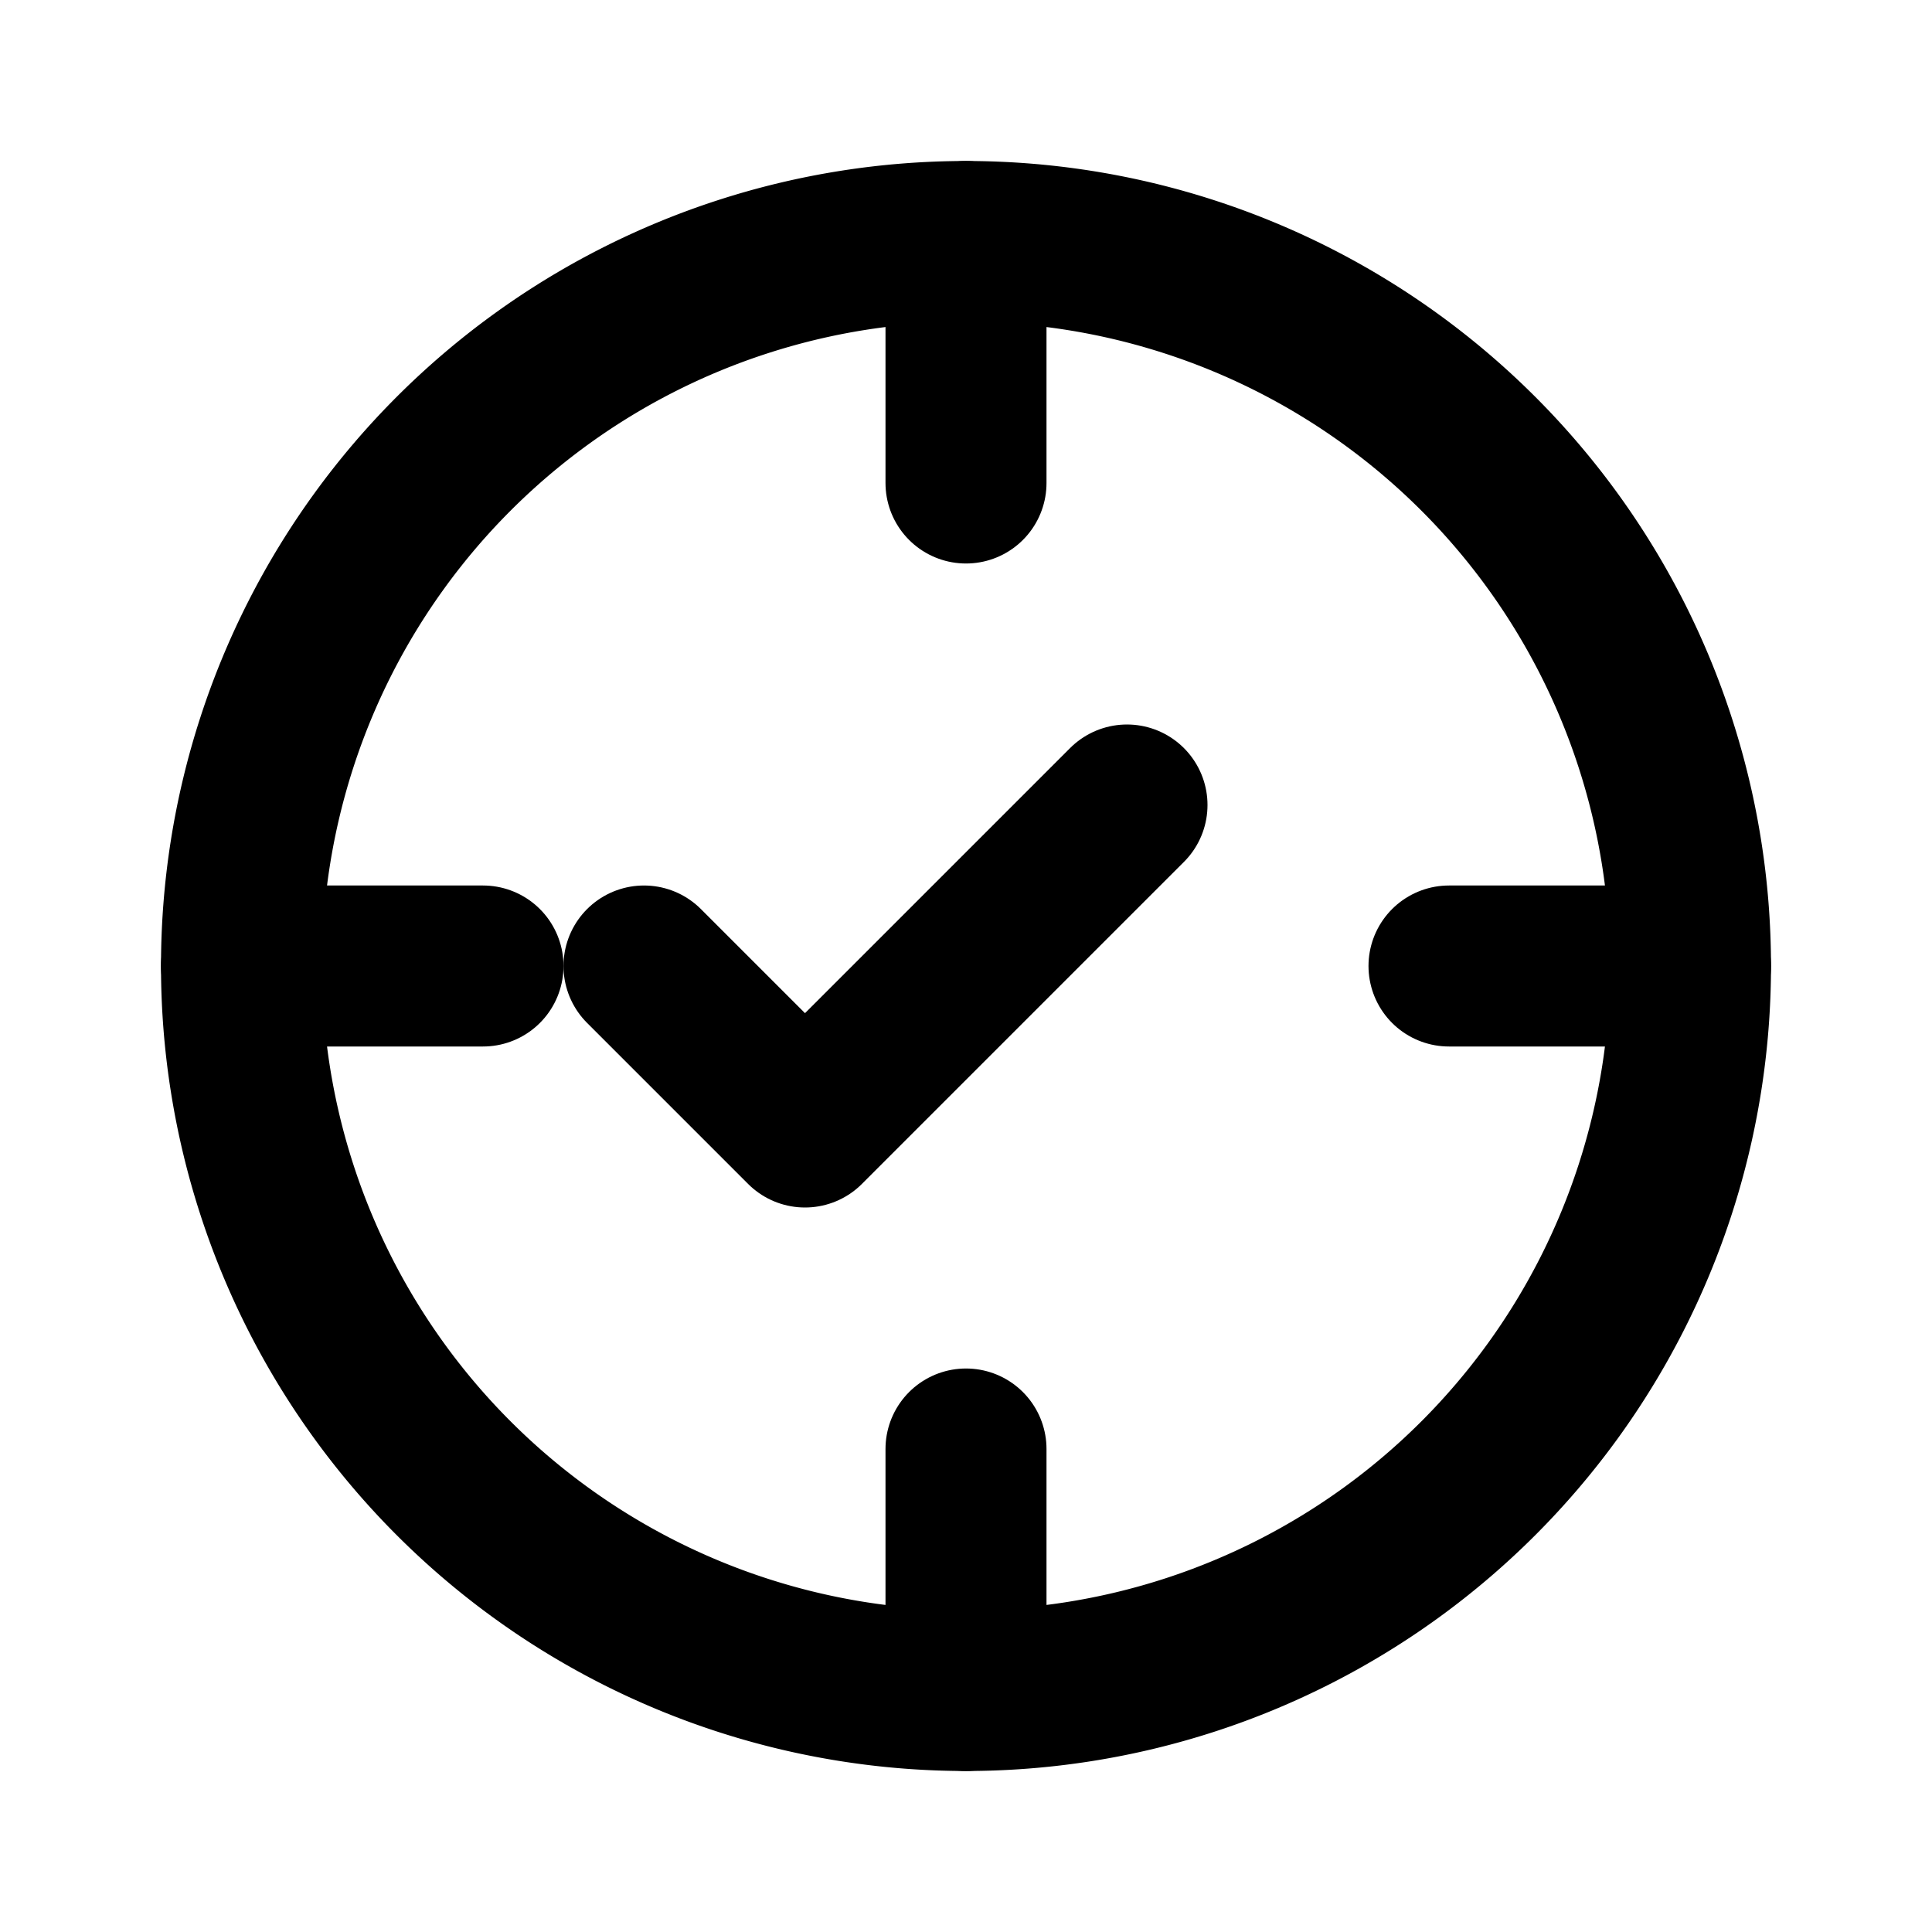
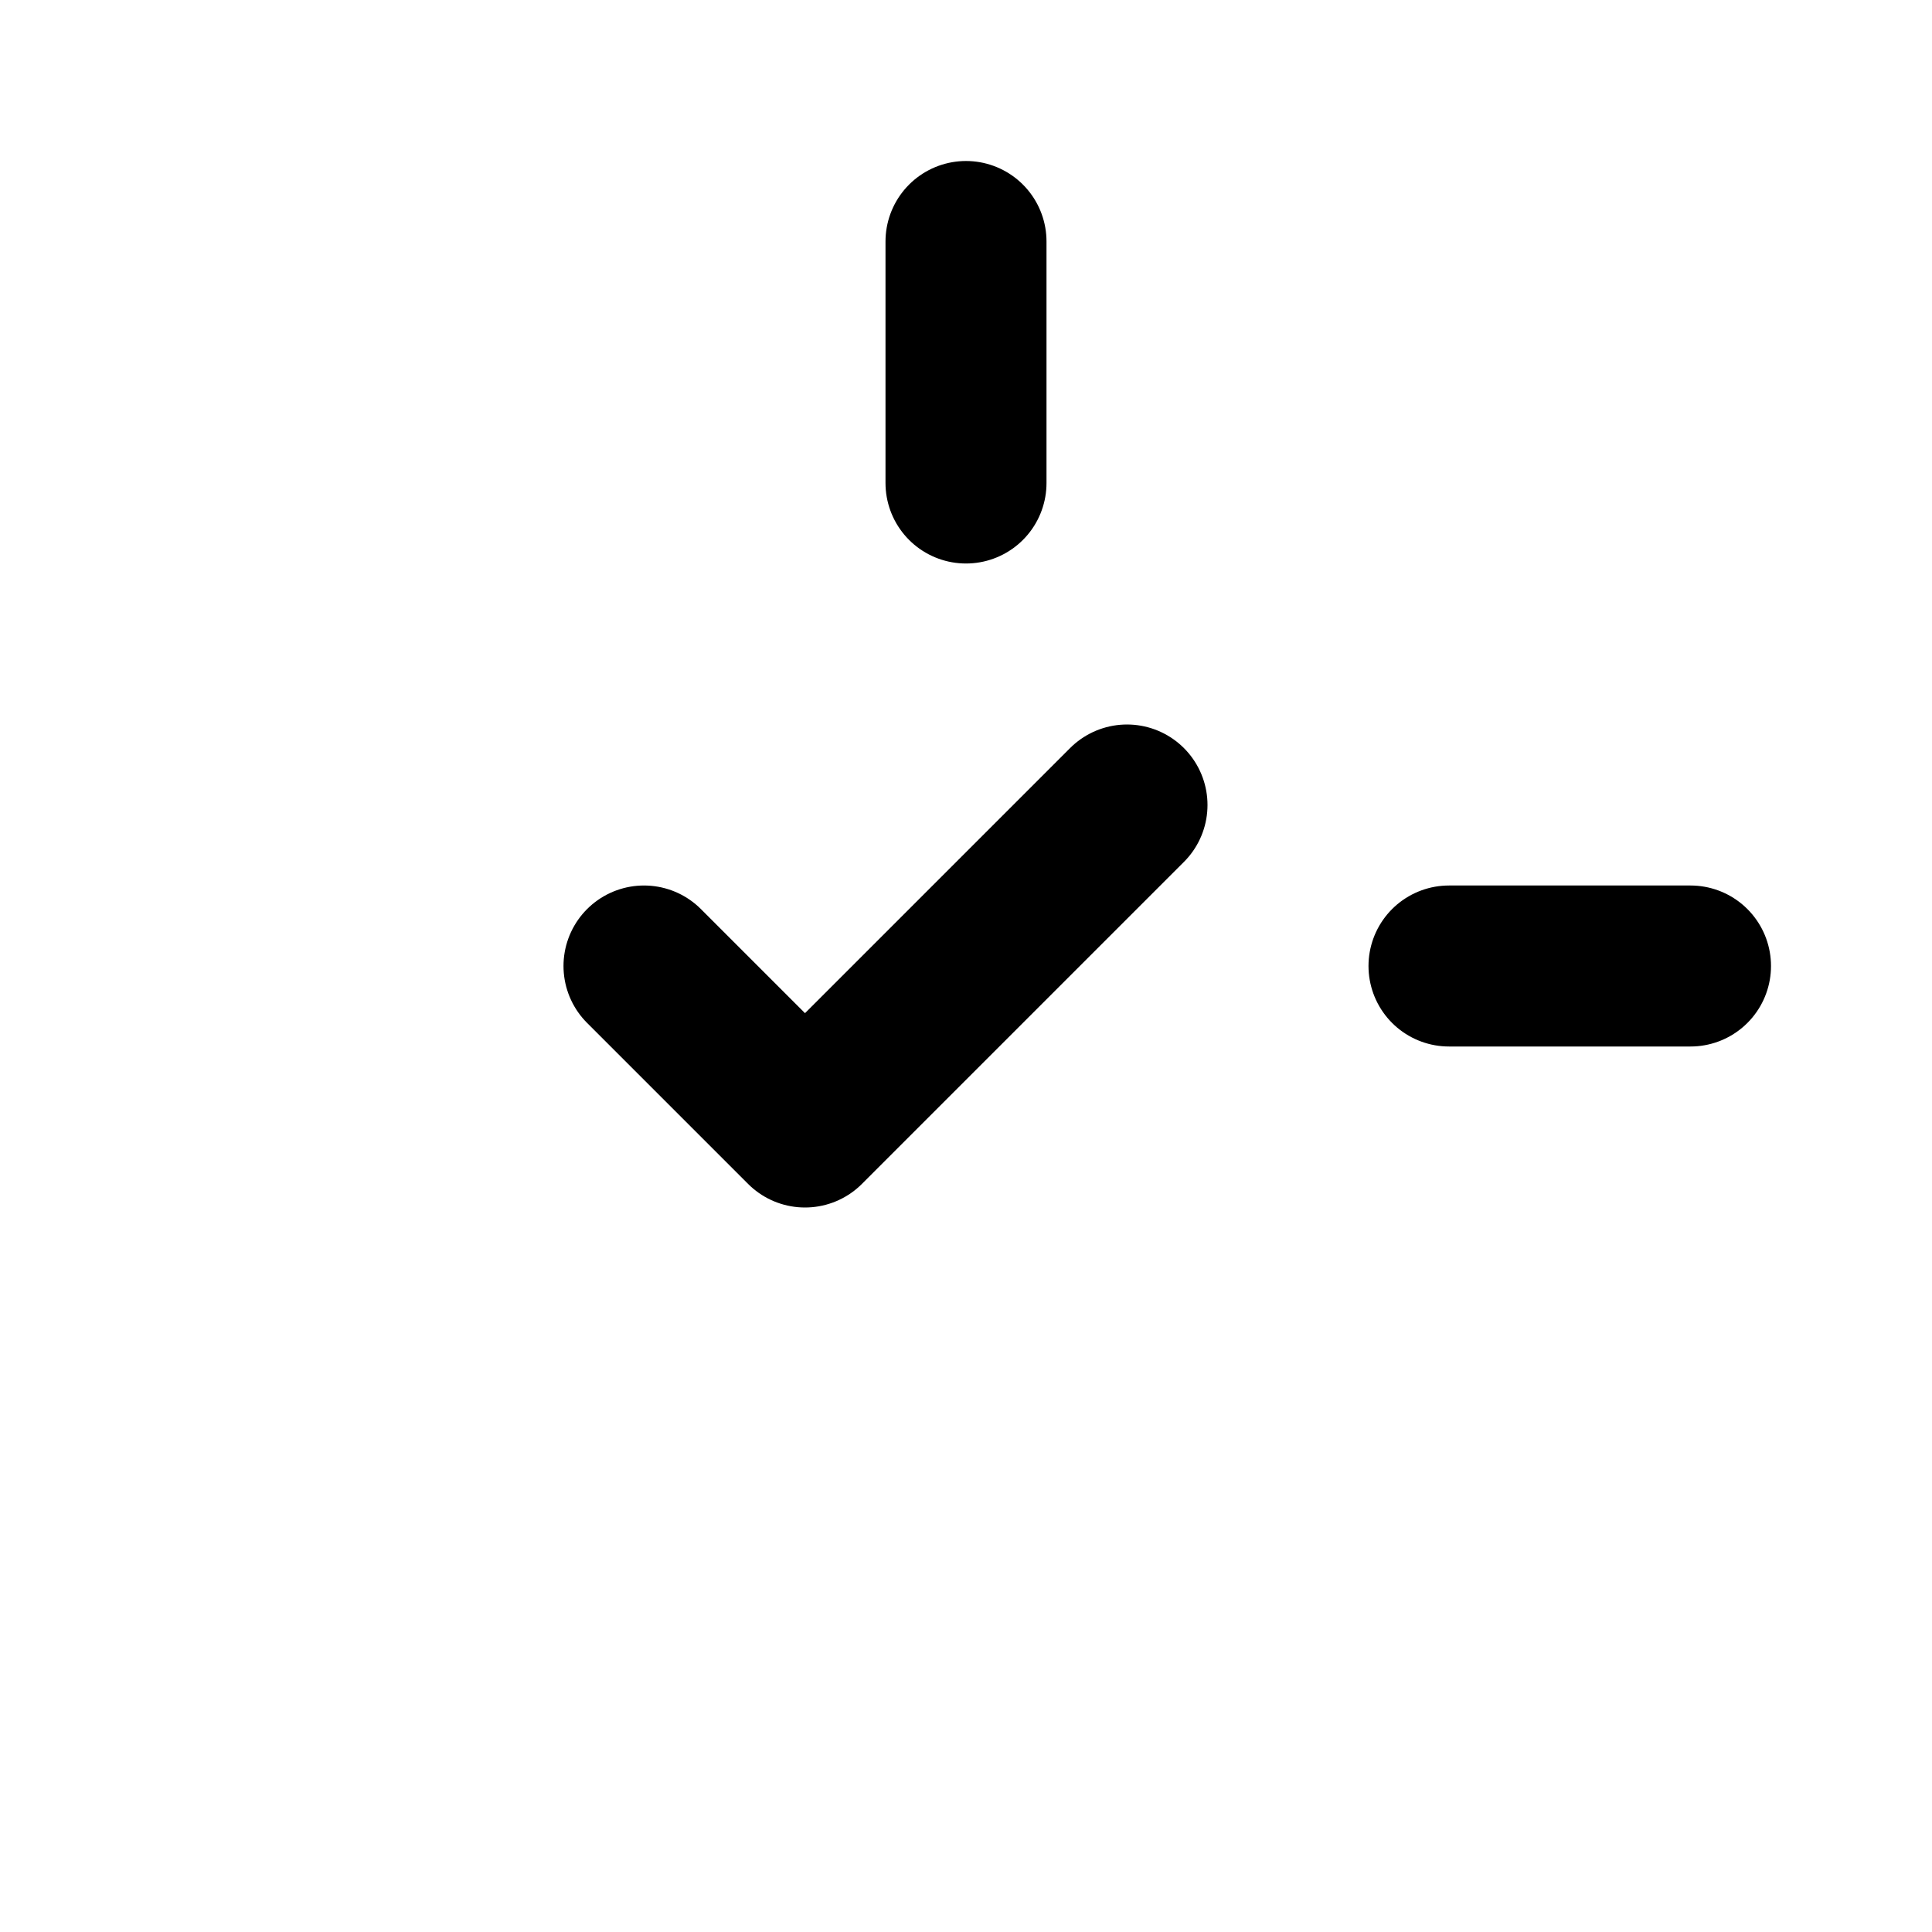
<svg xmlns="http://www.w3.org/2000/svg" width="24" height="24" viewBox="0 0 24 24" fill="none">
-   <path d="M3 12a9 9 0 1 0 18 0 9 9 0 1 0-18 0" stroke="currentColor" stroke-width="2" />
  <path d="M8 12l2 2 4-4" stroke="currentColor" stroke-width="2" stroke-linecap="round" stroke-linejoin="round" />
  <path d="M21 12h-3" stroke="currentColor" stroke-width="2" stroke-linecap="round" />
-   <path d="M6 12H3" stroke="currentColor" stroke-width="2" stroke-linecap="round" />
-   <path d="M12 21v-3" stroke="currentColor" stroke-width="2" stroke-linecap="round" />
  <path d="M12 6V3" stroke="currentColor" stroke-width="2" stroke-linecap="round" />
</svg>